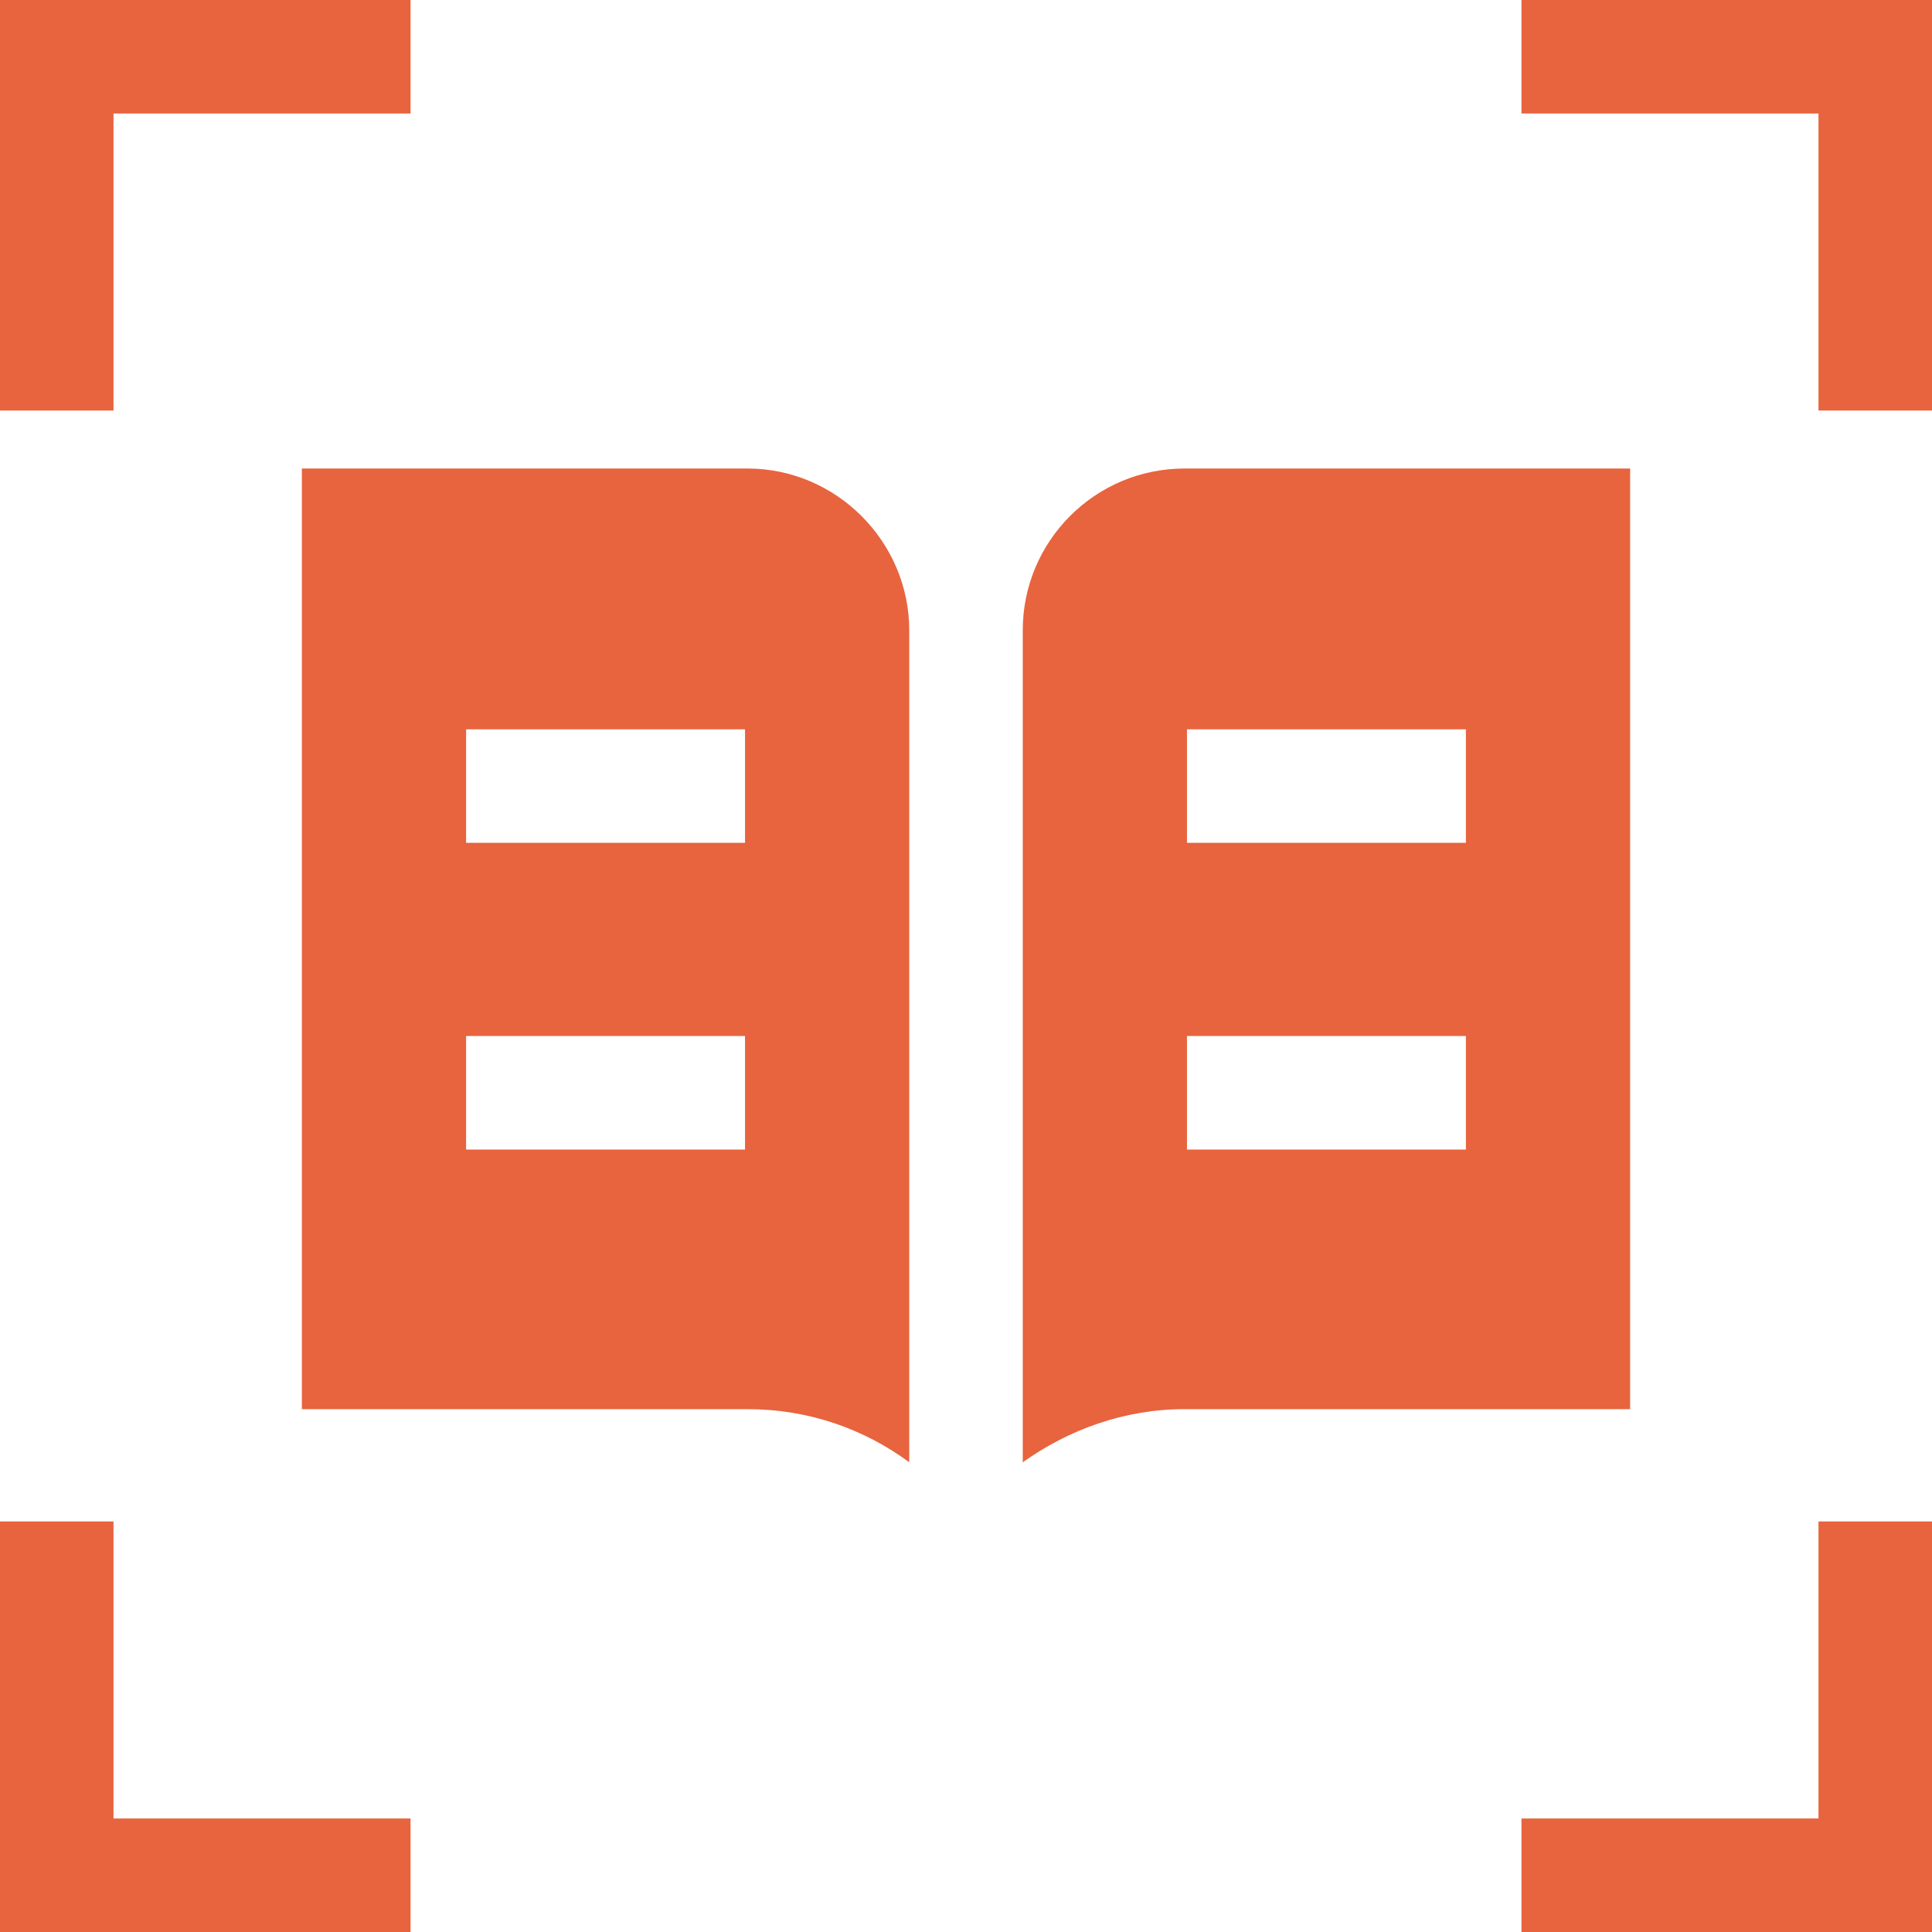
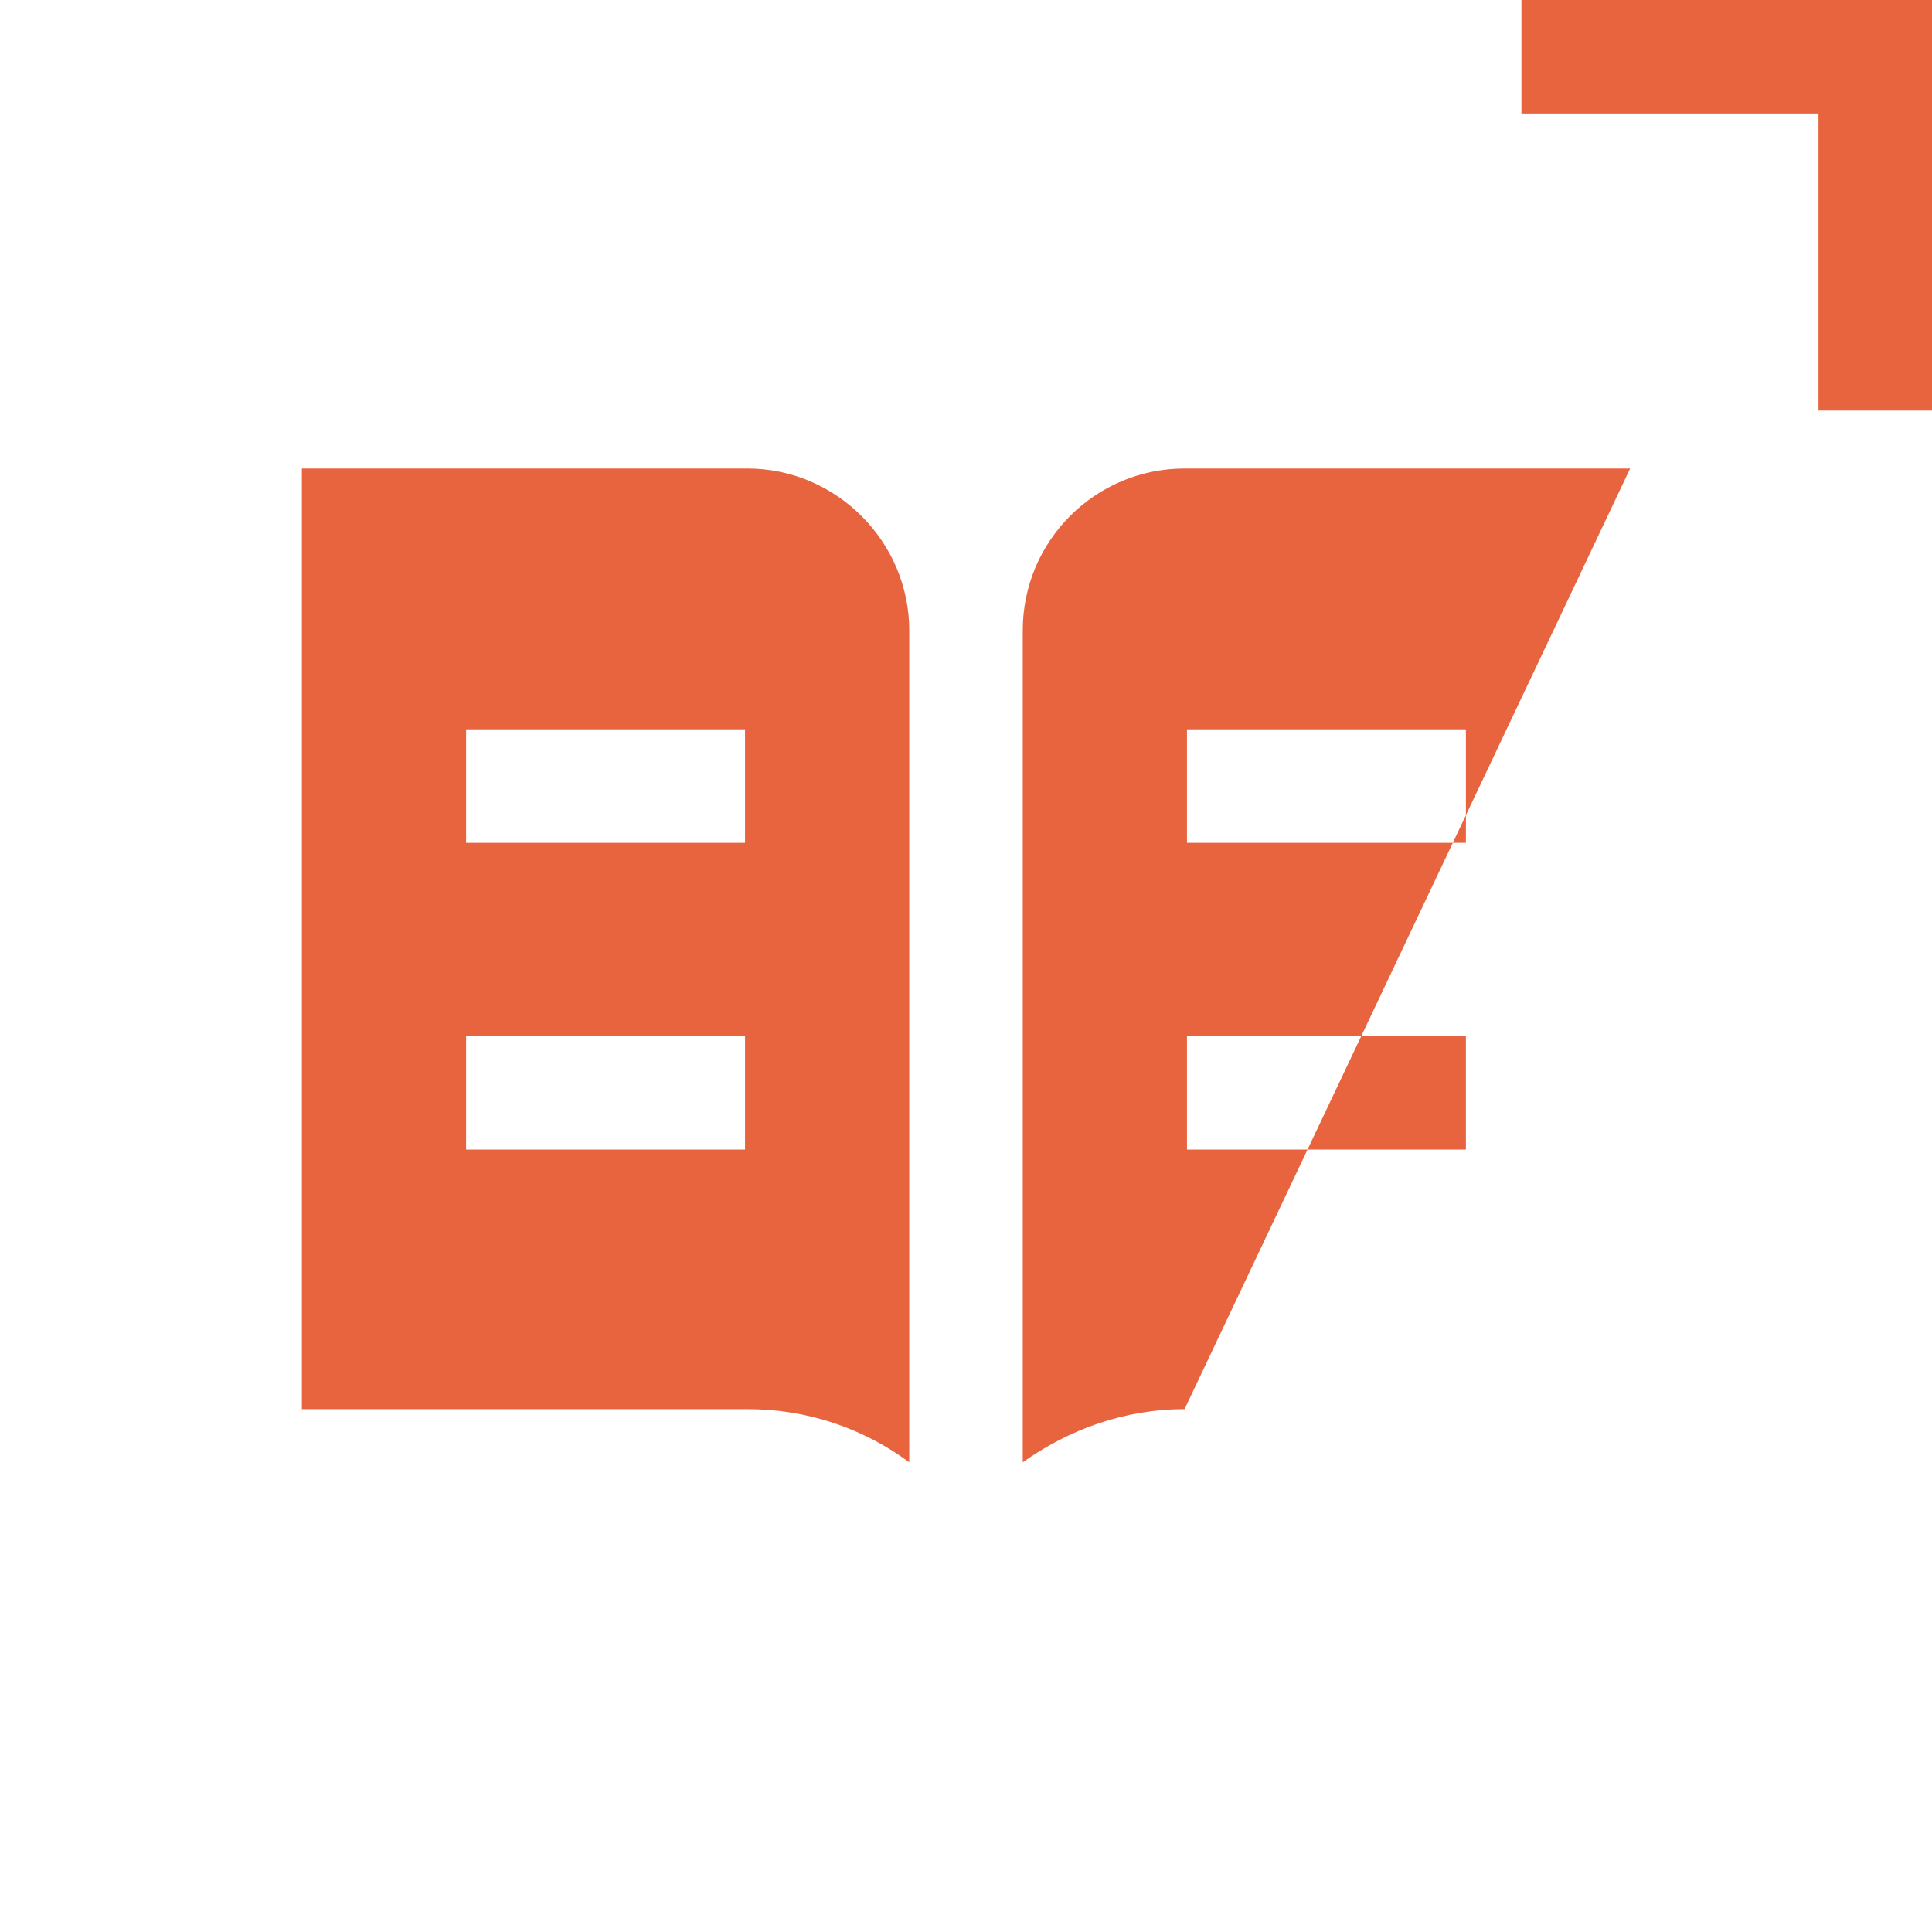
<svg xmlns="http://www.w3.org/2000/svg" version="1.1" id="Capa_1" x="0px" y="0px" viewBox="0 0 160 160" style="enable-background:new 0 0 160 160;" xml:space="preserve">
  <style type="text/css">
	.st0{fill:#E7643E;}
</style>
  <g>
    <path class="st0" d="M126,0v9.4h24.6V34h9.4V0H126z" />
-     <path class="st0" d="M150.6,150.6H126v9.4h34v-34h-9.4V150.6z" />
-     <path class="st0" d="M9.4,126H0v34h34v-9.4H9.4V126z" />
-     <path class="st0" d="M9.4,9.4H34V0H0v34h9.4V9.4z" />
    <path class="st0" d="M61.9,38.8H25v77.9h36.9c5,0,9.6,1.6,13.4,4.4V52.2C75.3,44.9,69.3,38.8,61.9,38.8L61.9,38.8z M61.7,95.2H38.6   v-9.4h23.1V95.2z M61.7,69.8H38.6v-9.4h23.1V69.8z" />
-     <path class="st0" d="M135,38.8H98.1c-7.4,0-13.4,6-13.4,13.4v68.9c3.8-2.7,8.4-4.4,13.4-4.4H135L135,38.8L135,38.8z M121.4,95.2   H98.3v-9.4h23.1L121.4,95.2z M121.4,69.8H98.3v-9.4h23.1L121.4,69.8z" />
+     <path class="st0" d="M135,38.8H98.1c-7.4,0-13.4,6-13.4,13.4v68.9c3.8-2.7,8.4-4.4,13.4-4.4L135,38.8L135,38.8z M121.4,95.2   H98.3v-9.4h23.1L121.4,95.2z M121.4,69.8H98.3v-9.4h23.1L121.4,69.8z" />
  </g>
</svg>